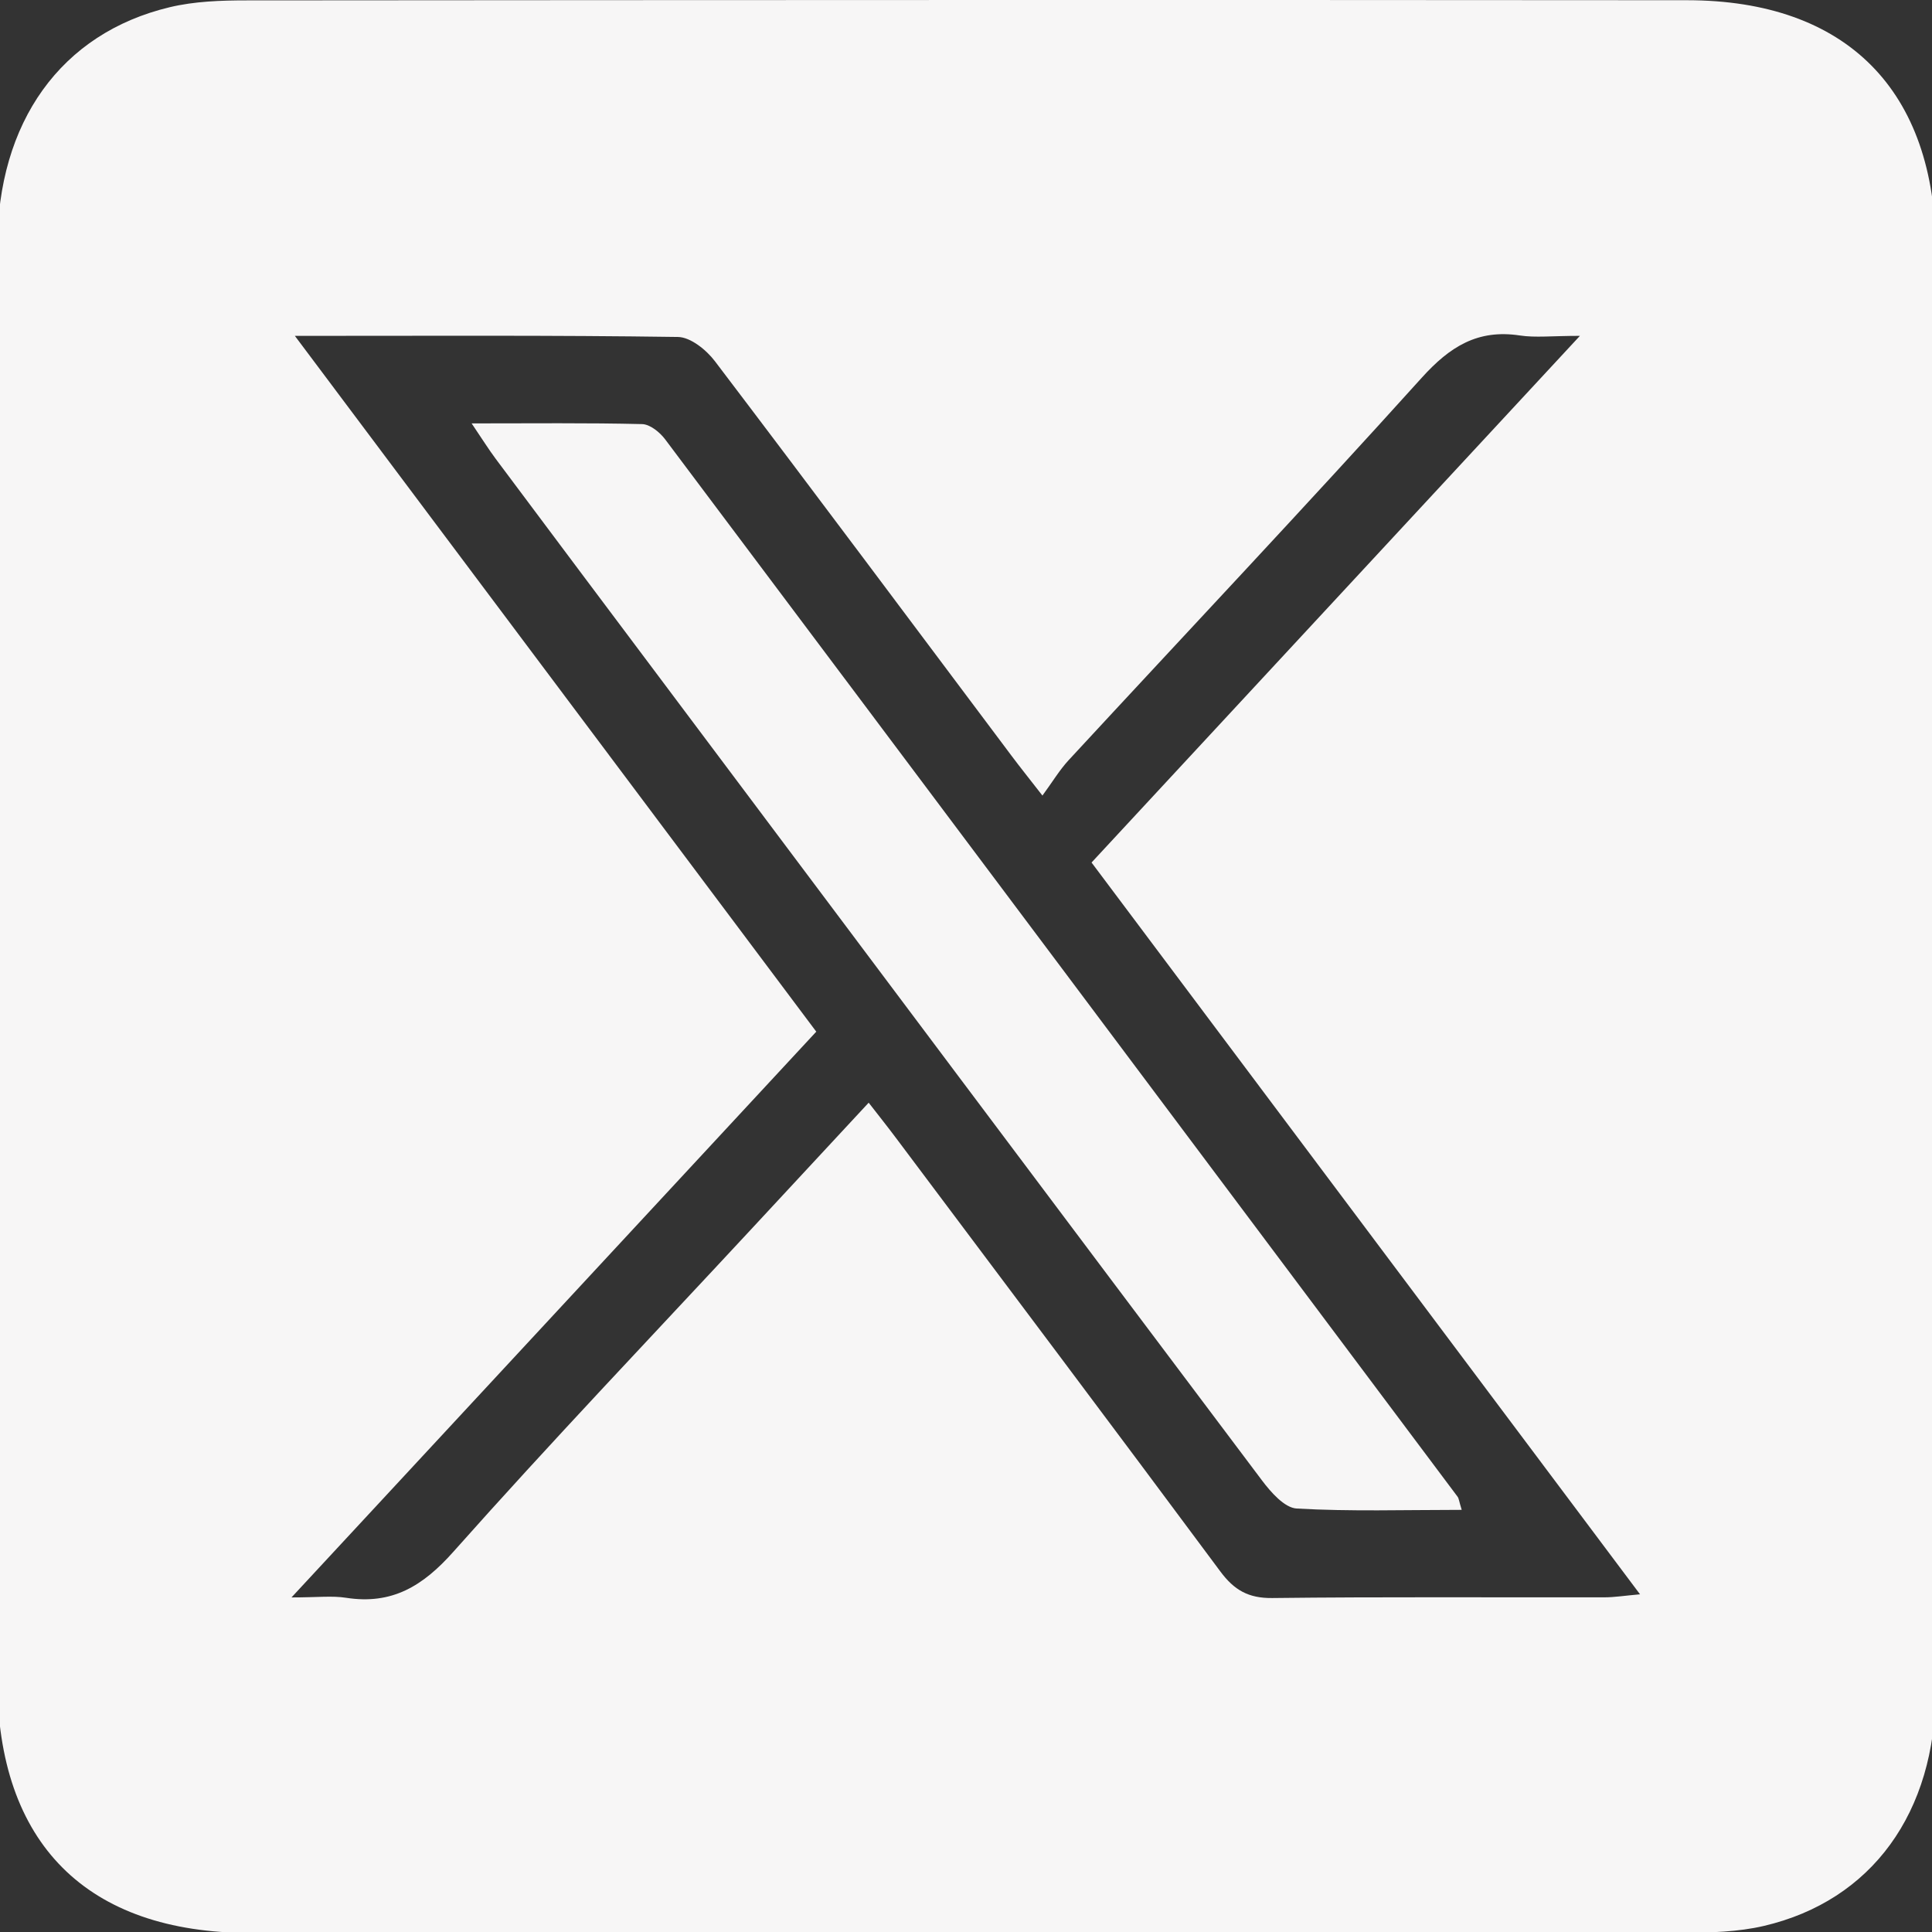
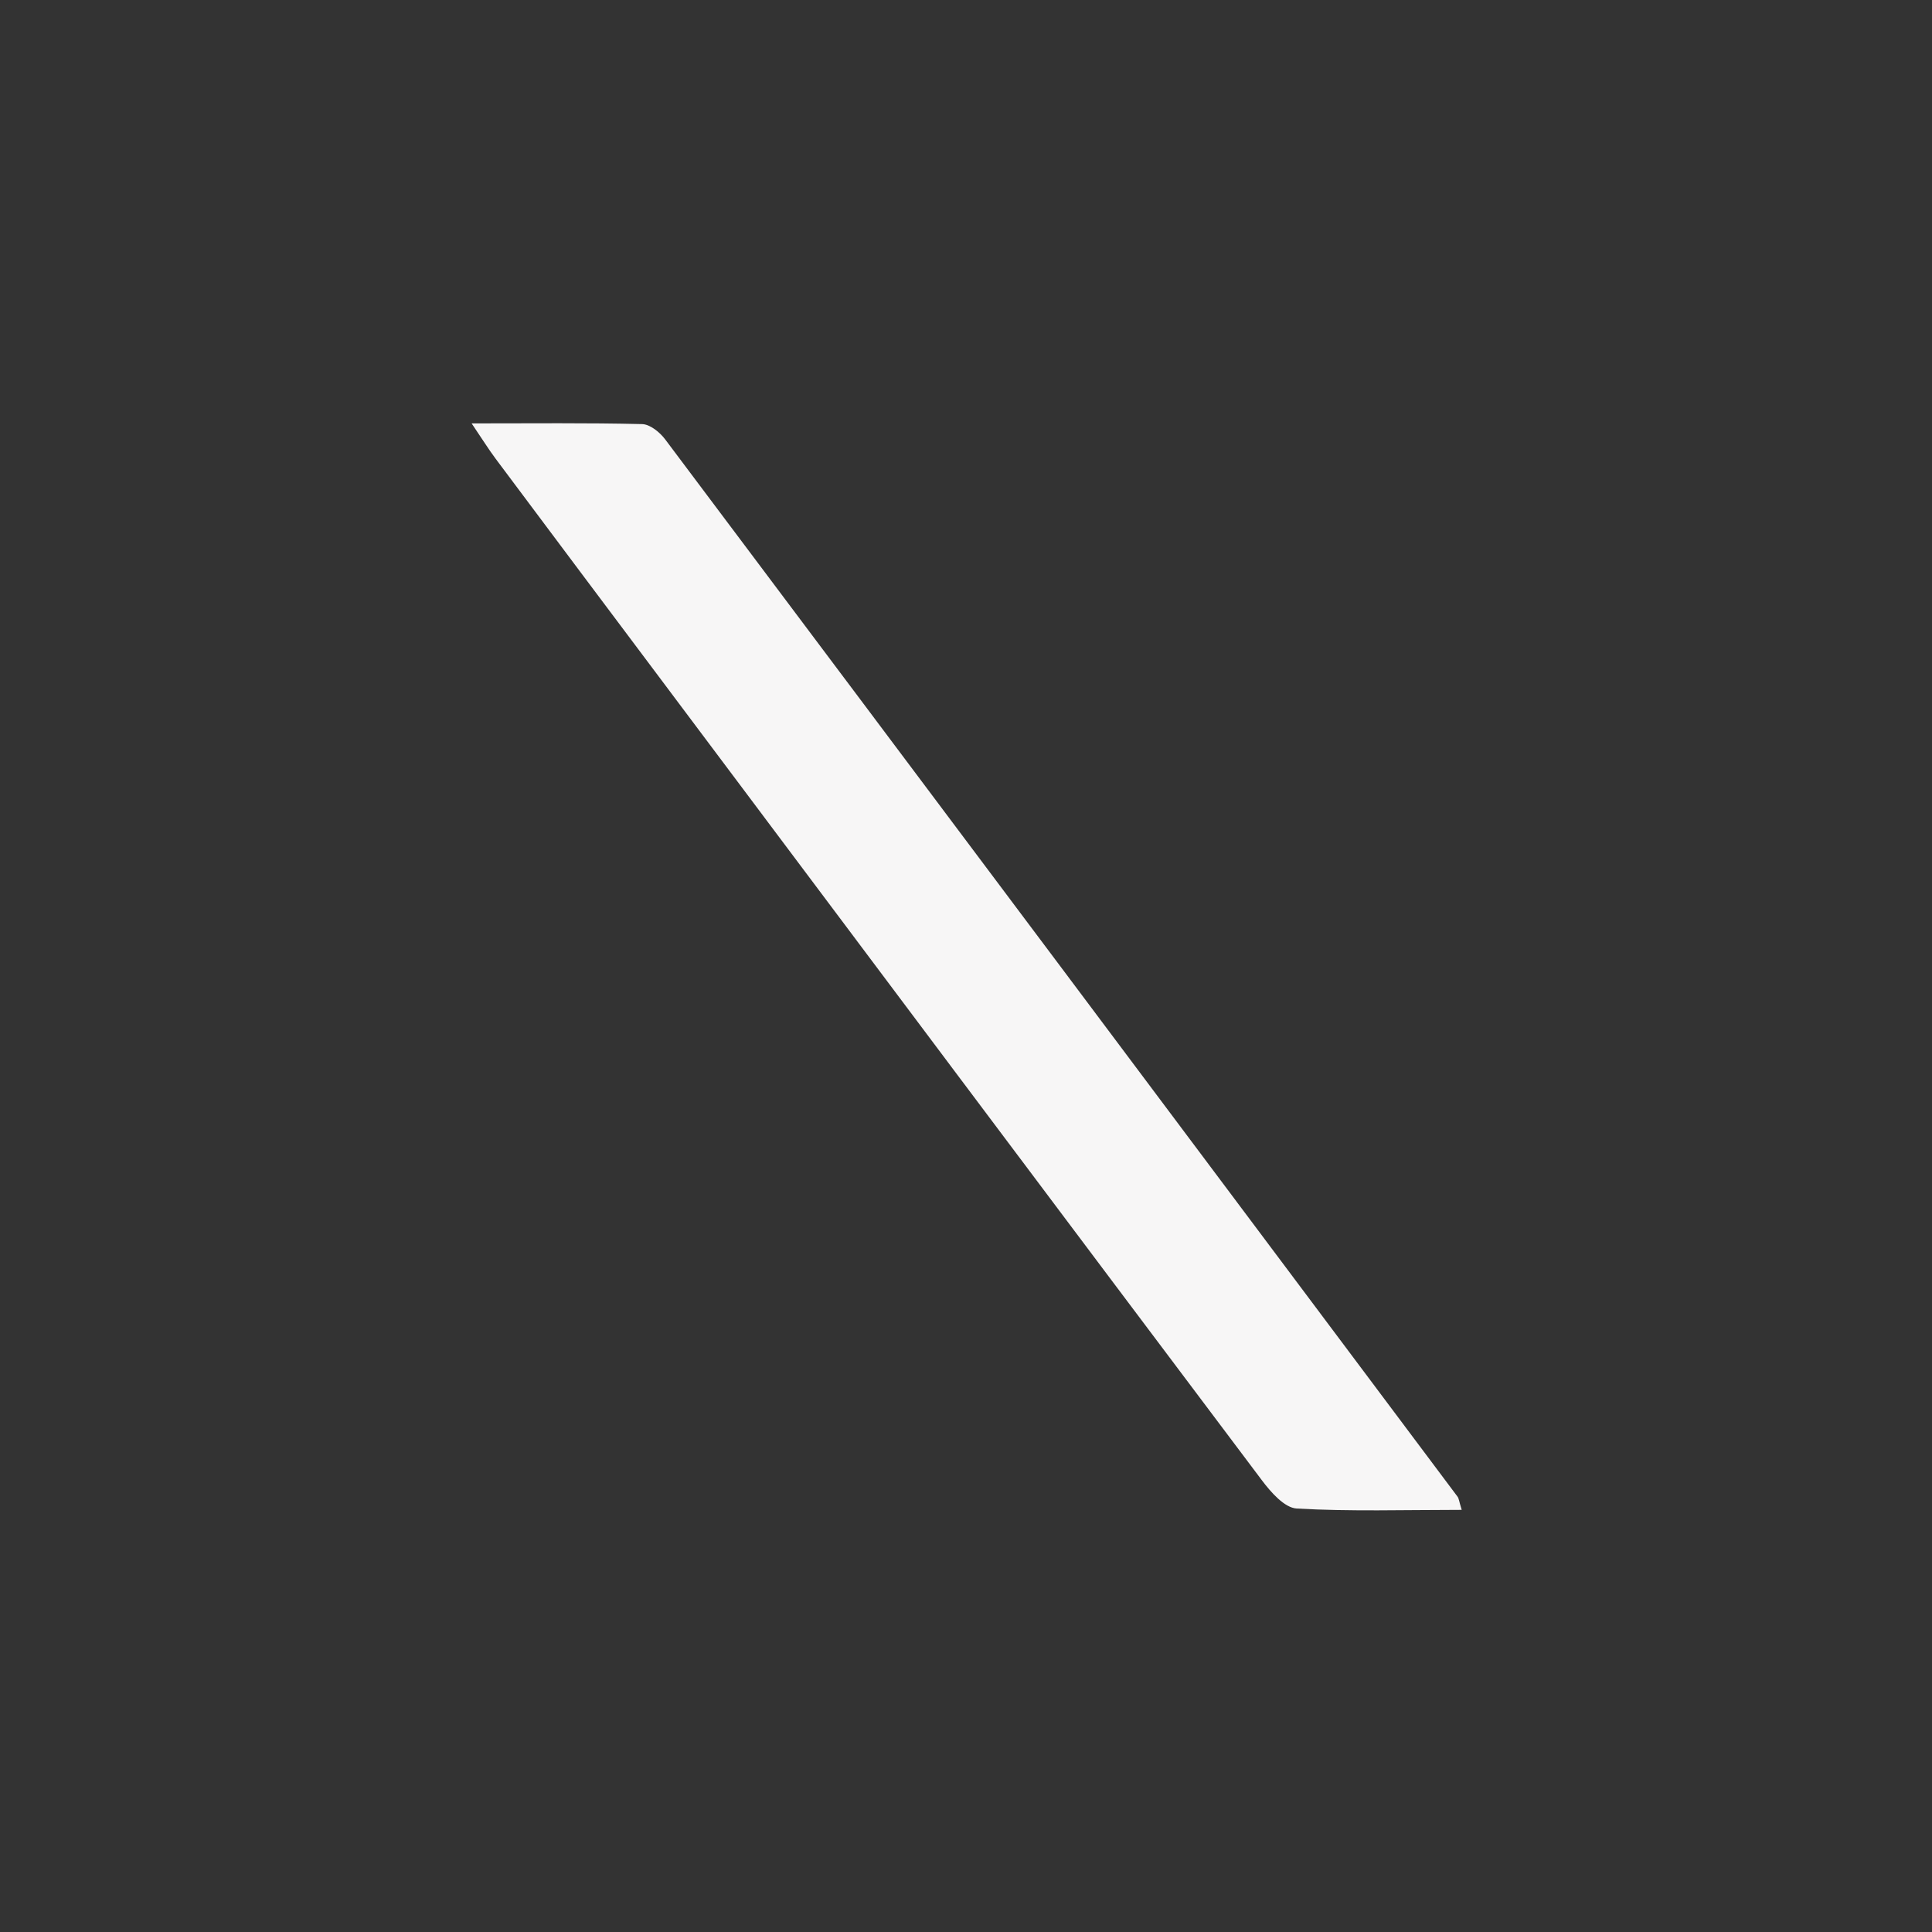
<svg xmlns="http://www.w3.org/2000/svg" fill="#f7f6f6" height="800" viewBox="0 0 800 800" width="800">
  <rect x="0" y="0" width="800" height="800" fill="#333333" stroke="none" />
  <g>
    <g>
-       <path d="M400.34,800.42c-98.9,0-197.79,0.06-296.69-0.02C35.83,800.34-1.11,763.29-1.13,695.27 C-1.17,497.56-1.2,299.85-1.1,102.14C-1.08,50.5,25.26,13.73,70.3,2.98c10.26-2.45,21.21-2.82,31.84-2.82 C300.95,0,499.77-0.07,698.58,0.09c66.08,0.05,102.96,37.36,102.98,103.59c0.06,198.73,0.08,397.46-0.03,596.19 c-0.03,50.7-26.47,87.17-71.14,97.61c-10.76,2.52-22.22,2.8-33.37,2.82C598.14,800.51,499.24,800.42,400.34,800.42z M122.1,139.08 c73.49,98.07,144.51,192.84,215.9,288.11c-72.05,77.68-143.17,154.35-217.3,234.27c10.72,0,16.77-0.76,22.55,0.14 c19.03,2.97,31.81-4.78,44.51-19.08c40.27-45.32,82.15-89.2,123.41-133.64c15.9-17.13,31.81-34.26,48.53-52.28 c4.25,5.48,7.7,9.79,11,14.2c44.93,59.92,89.97,119.77,134.62,179.91c5.72,7.7,11.6,11.11,21.48,11 c45.87-0.54,91.74-0.21,137.62-0.29c4.12-0.01,8.25-0.68,14.68-1.25c-76.75-102.41-151.78-202.51-227.11-303.02 c67.24-72.52,133.36-143.82,202.22-218.08c-11.74,0-18.45,0.82-24.89-0.16c-17.42-2.65-28.98,4.62-40.6,17.5 c-48.12,53.34-97.45,105.6-146.22,158.36c-3.75,4.06-6.64,8.91-10.85,14.66c-5.79-7.44-9.25-11.75-12.57-16.18 c-40.97-54.62-81.79-109.34-123.08-163.72c-3.54-4.66-10.06-9.92-15.27-10C229.31,138.78,177.89,139.08,122.1,139.08z" />
-       <path d="M605.26,625.2c-23.75,0-46.09,0.72-68.32-0.55c-5.04-0.29-10.69-6.74-14.37-11.63 c-84.24-111.96-168.24-224.09-252.28-336.2c-21.7-28.94-43.41-57.88-65.05-86.86c-2.93-3.92-5.51-8.09-9.95-14.64 c25.27,0,47.94-0.26,70.6,0.29c3.26,0.08,7.31,3.36,9.51,6.28c109.5,145.87,218.83,291.86,328.15,437.86 C604.1,620.49,604.15,621.6,605.26,625.2z" />
+       <path d="M605.26,625.2c-23.75,0-46.09,0.72-68.32-0.55c-5.04-0.29-10.69-6.74-14.37-11.63 c-84.24-111.96-168.24-224.09-252.28-336.2c-21.7-28.94-43.41-57.88-65.05-86.86c-2.93-3.92-5.51-8.09-9.95-14.64 c25.27,0,47.94-0.26,70.6,0.29c3.26,0.08,7.31,3.36,9.51,6.28c109.5,145.87,218.83,291.86,328.15,437.86 C604.1,620.49,604.15,621.6,605.26,625.2" />
    </g>
  </g>
</svg>